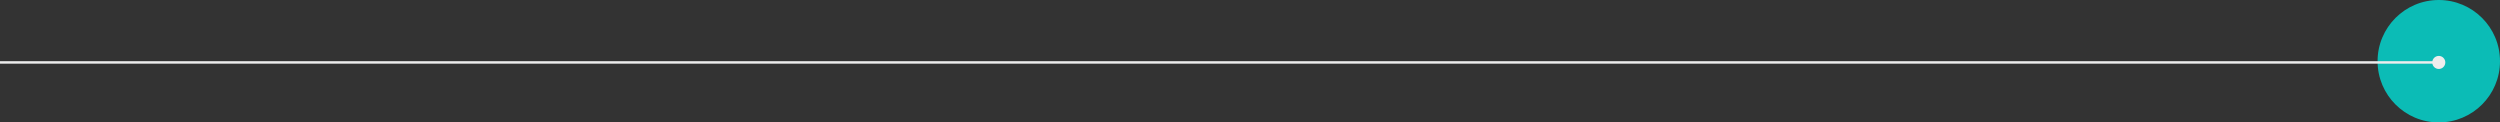
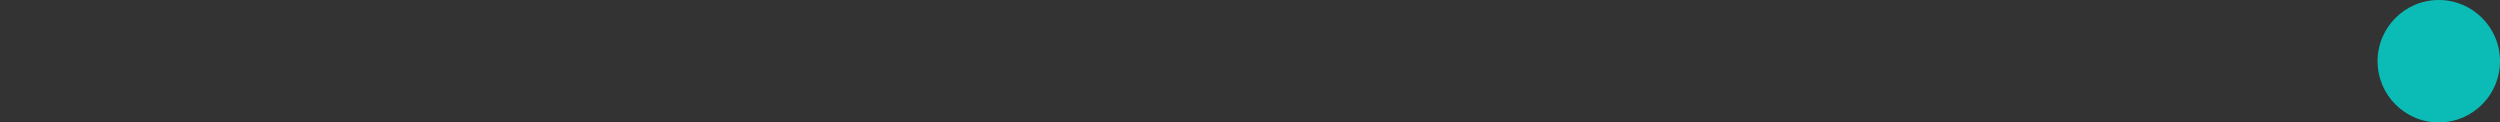
<svg xmlns="http://www.w3.org/2000/svg" width="1021" height="50" viewBox="0 0 1021 50" fill="none">
  <rect x="0" y="0" width="1021" height="50" fill="#333333" stroke="none" />
  <circle cx="996" cy="25" r="25" fill="#0BBCB6" />
-   <path d="M998.667 25.5C998.667 24.027 997.473 22.833 996 22.833C994.527 22.833 993.333 24.027 993.333 25.5C993.333 26.973 994.527 28.167 996 28.167C997.473 28.167 998.667 26.973 998.667 25.5ZM996 25L0 25V26L996 26V25Z" fill="#EDEDED" />
</svg>